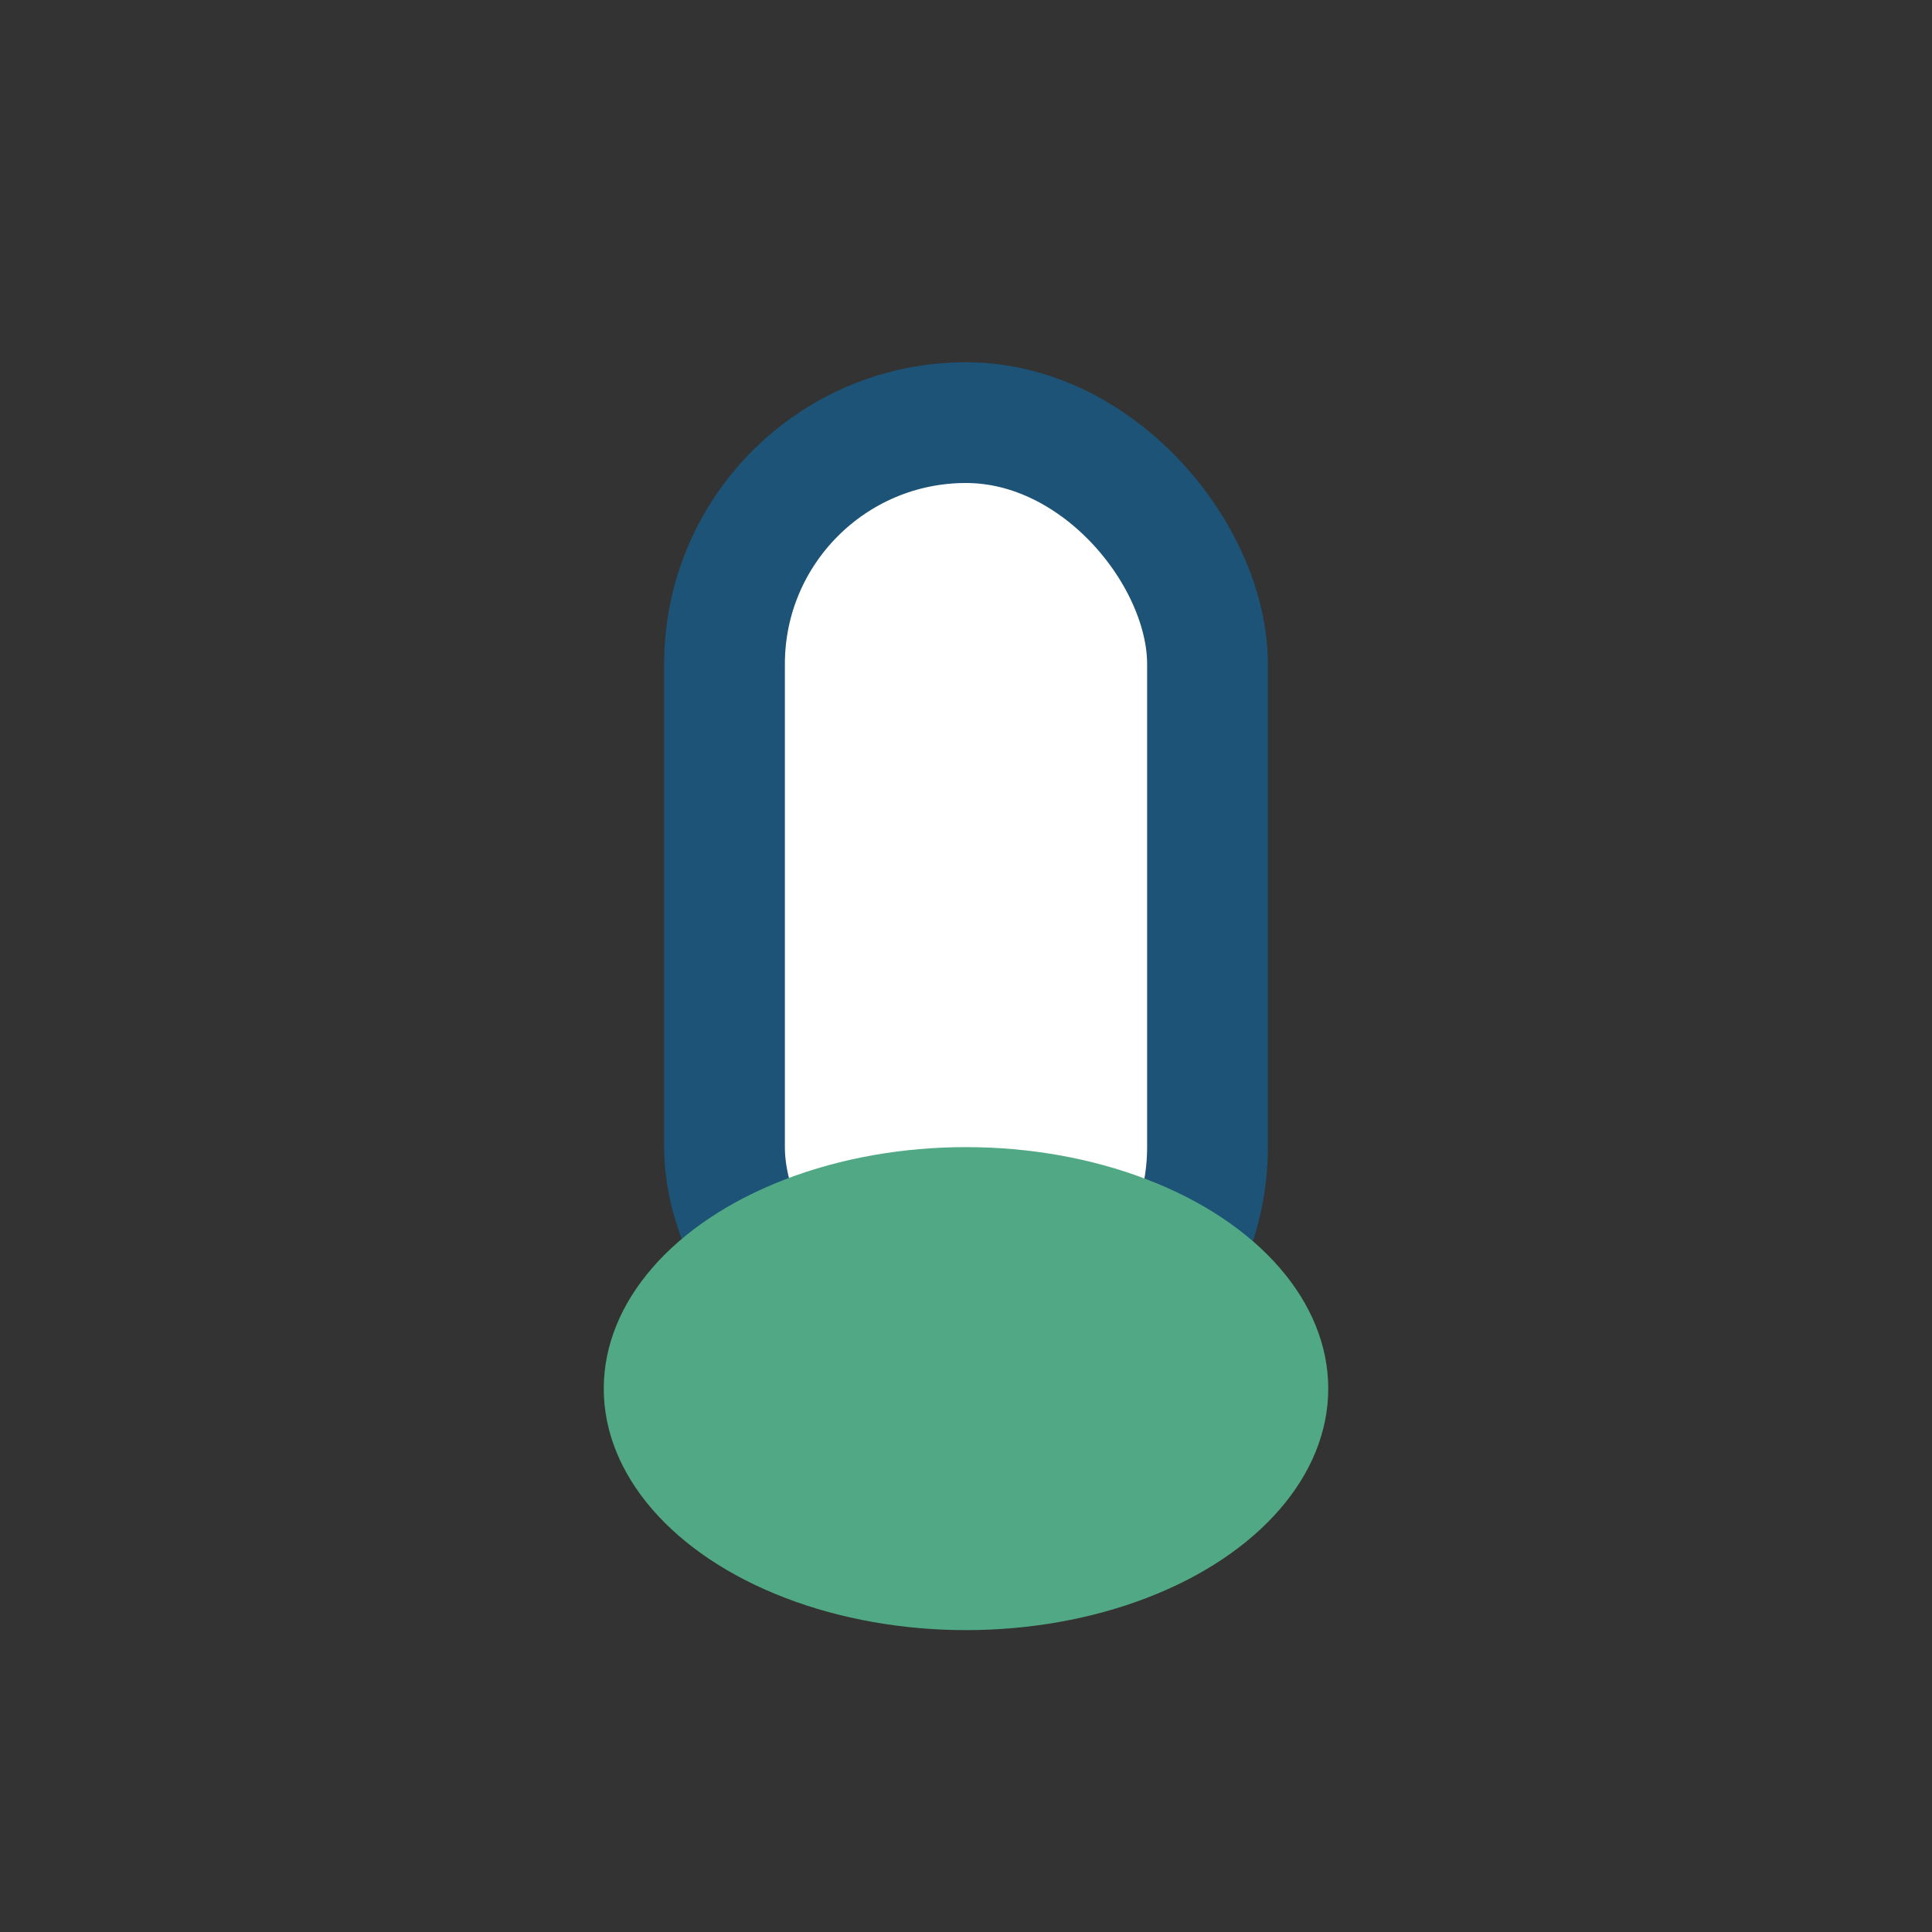
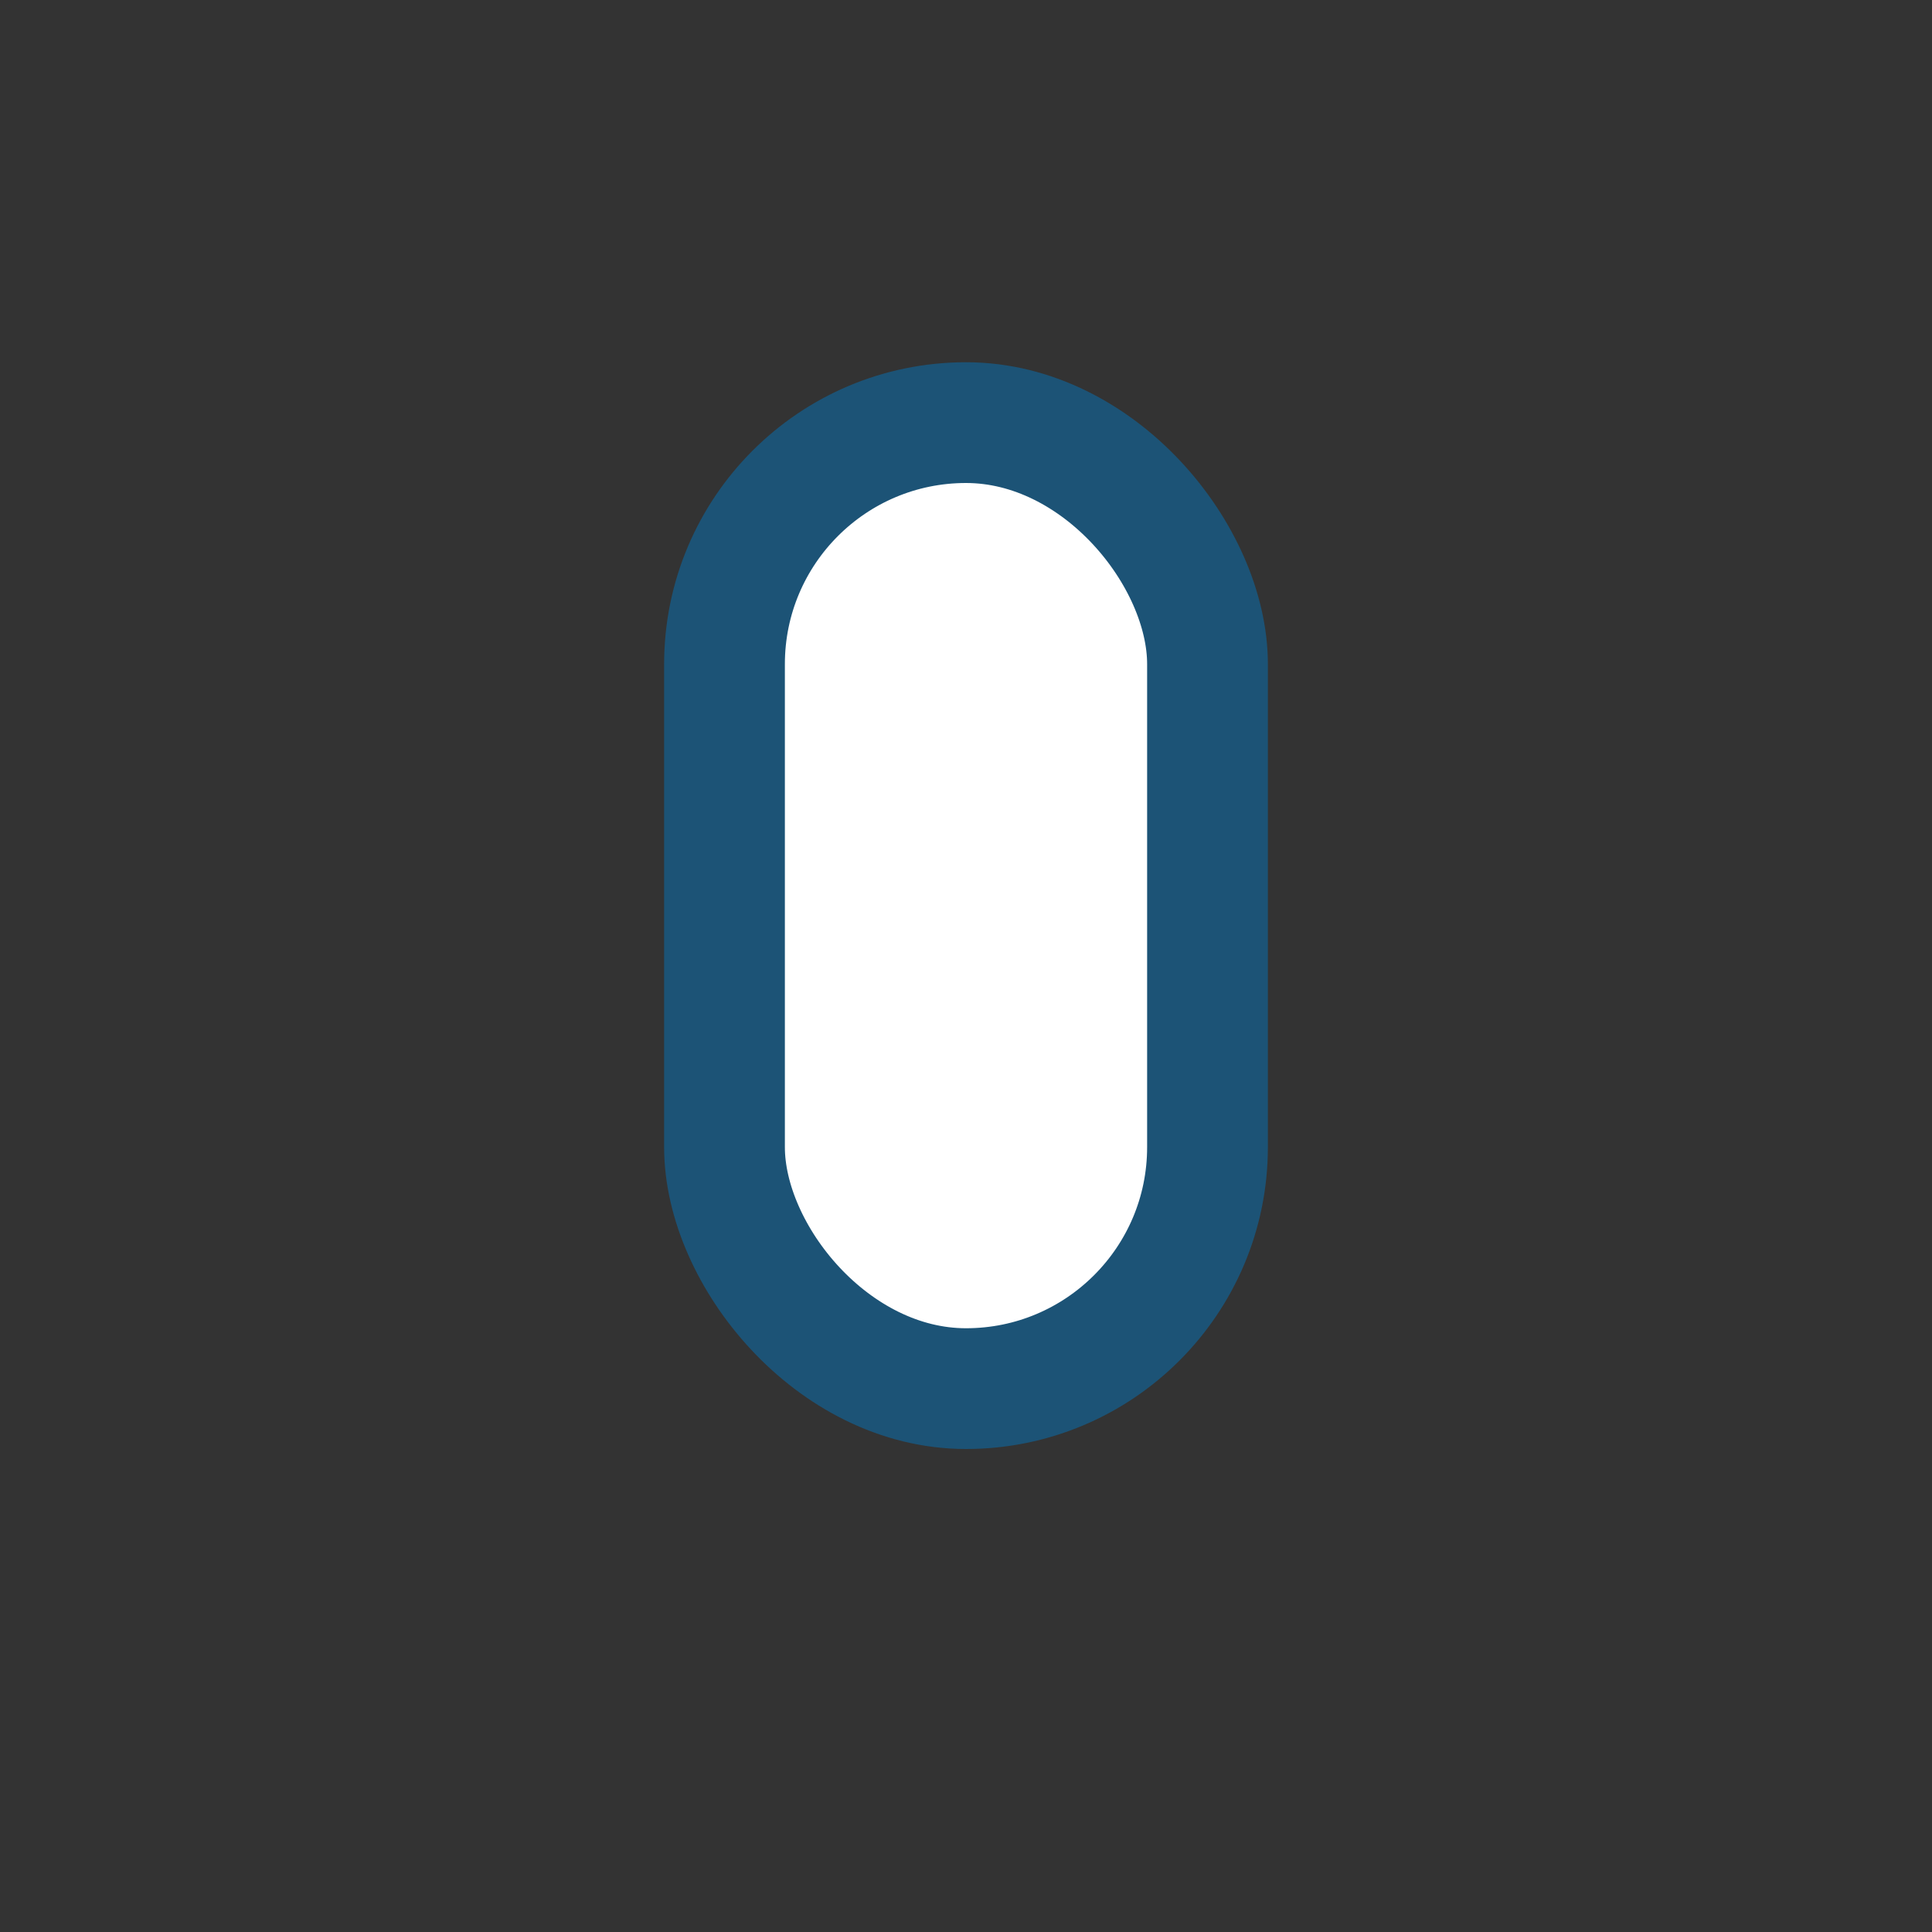
<svg xmlns="http://www.w3.org/2000/svg" width="32" height="32" viewBox="0 0 32 32">
  <rect x="0" y="0" width="32" height="32" fill="#333333" stroke="none" />
  <rect x="12" y="7" width="8" height="16" rx="4" fill="#fff" stroke="#1C5376" stroke-width="2" />
-   <ellipse cx="16" cy="23" rx="6" ry="4" fill="#50A884" />
</svg>